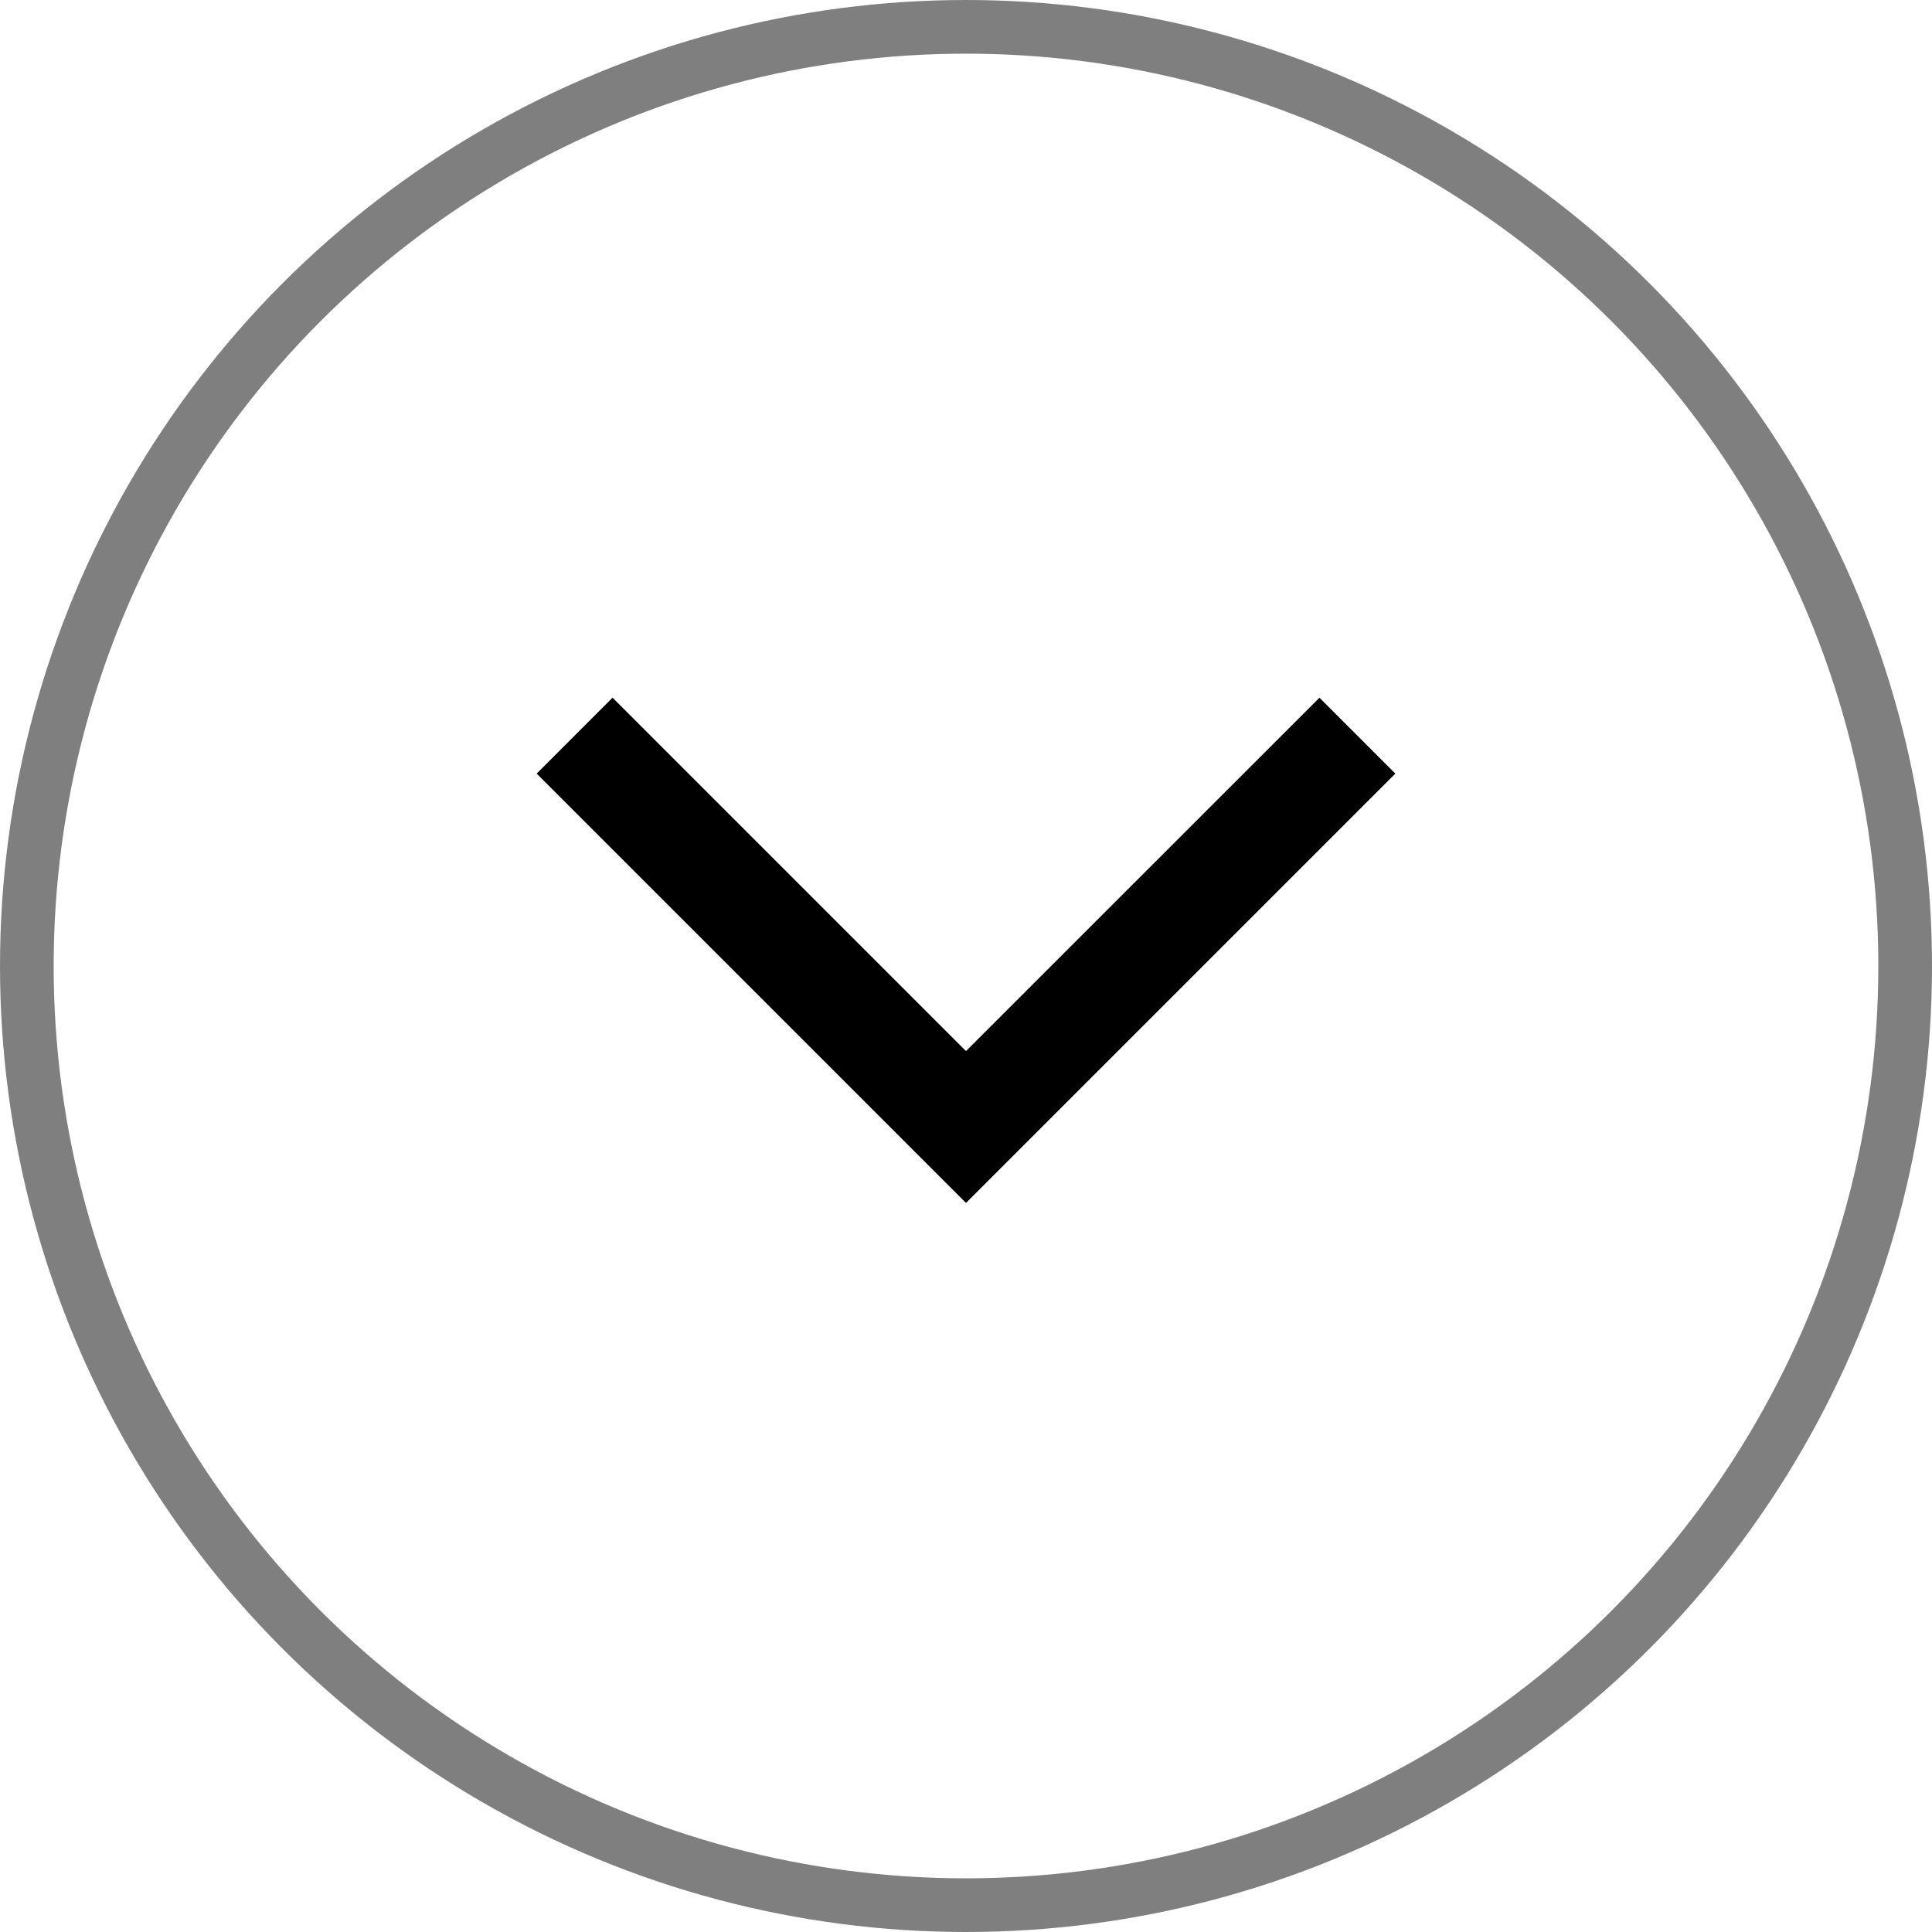
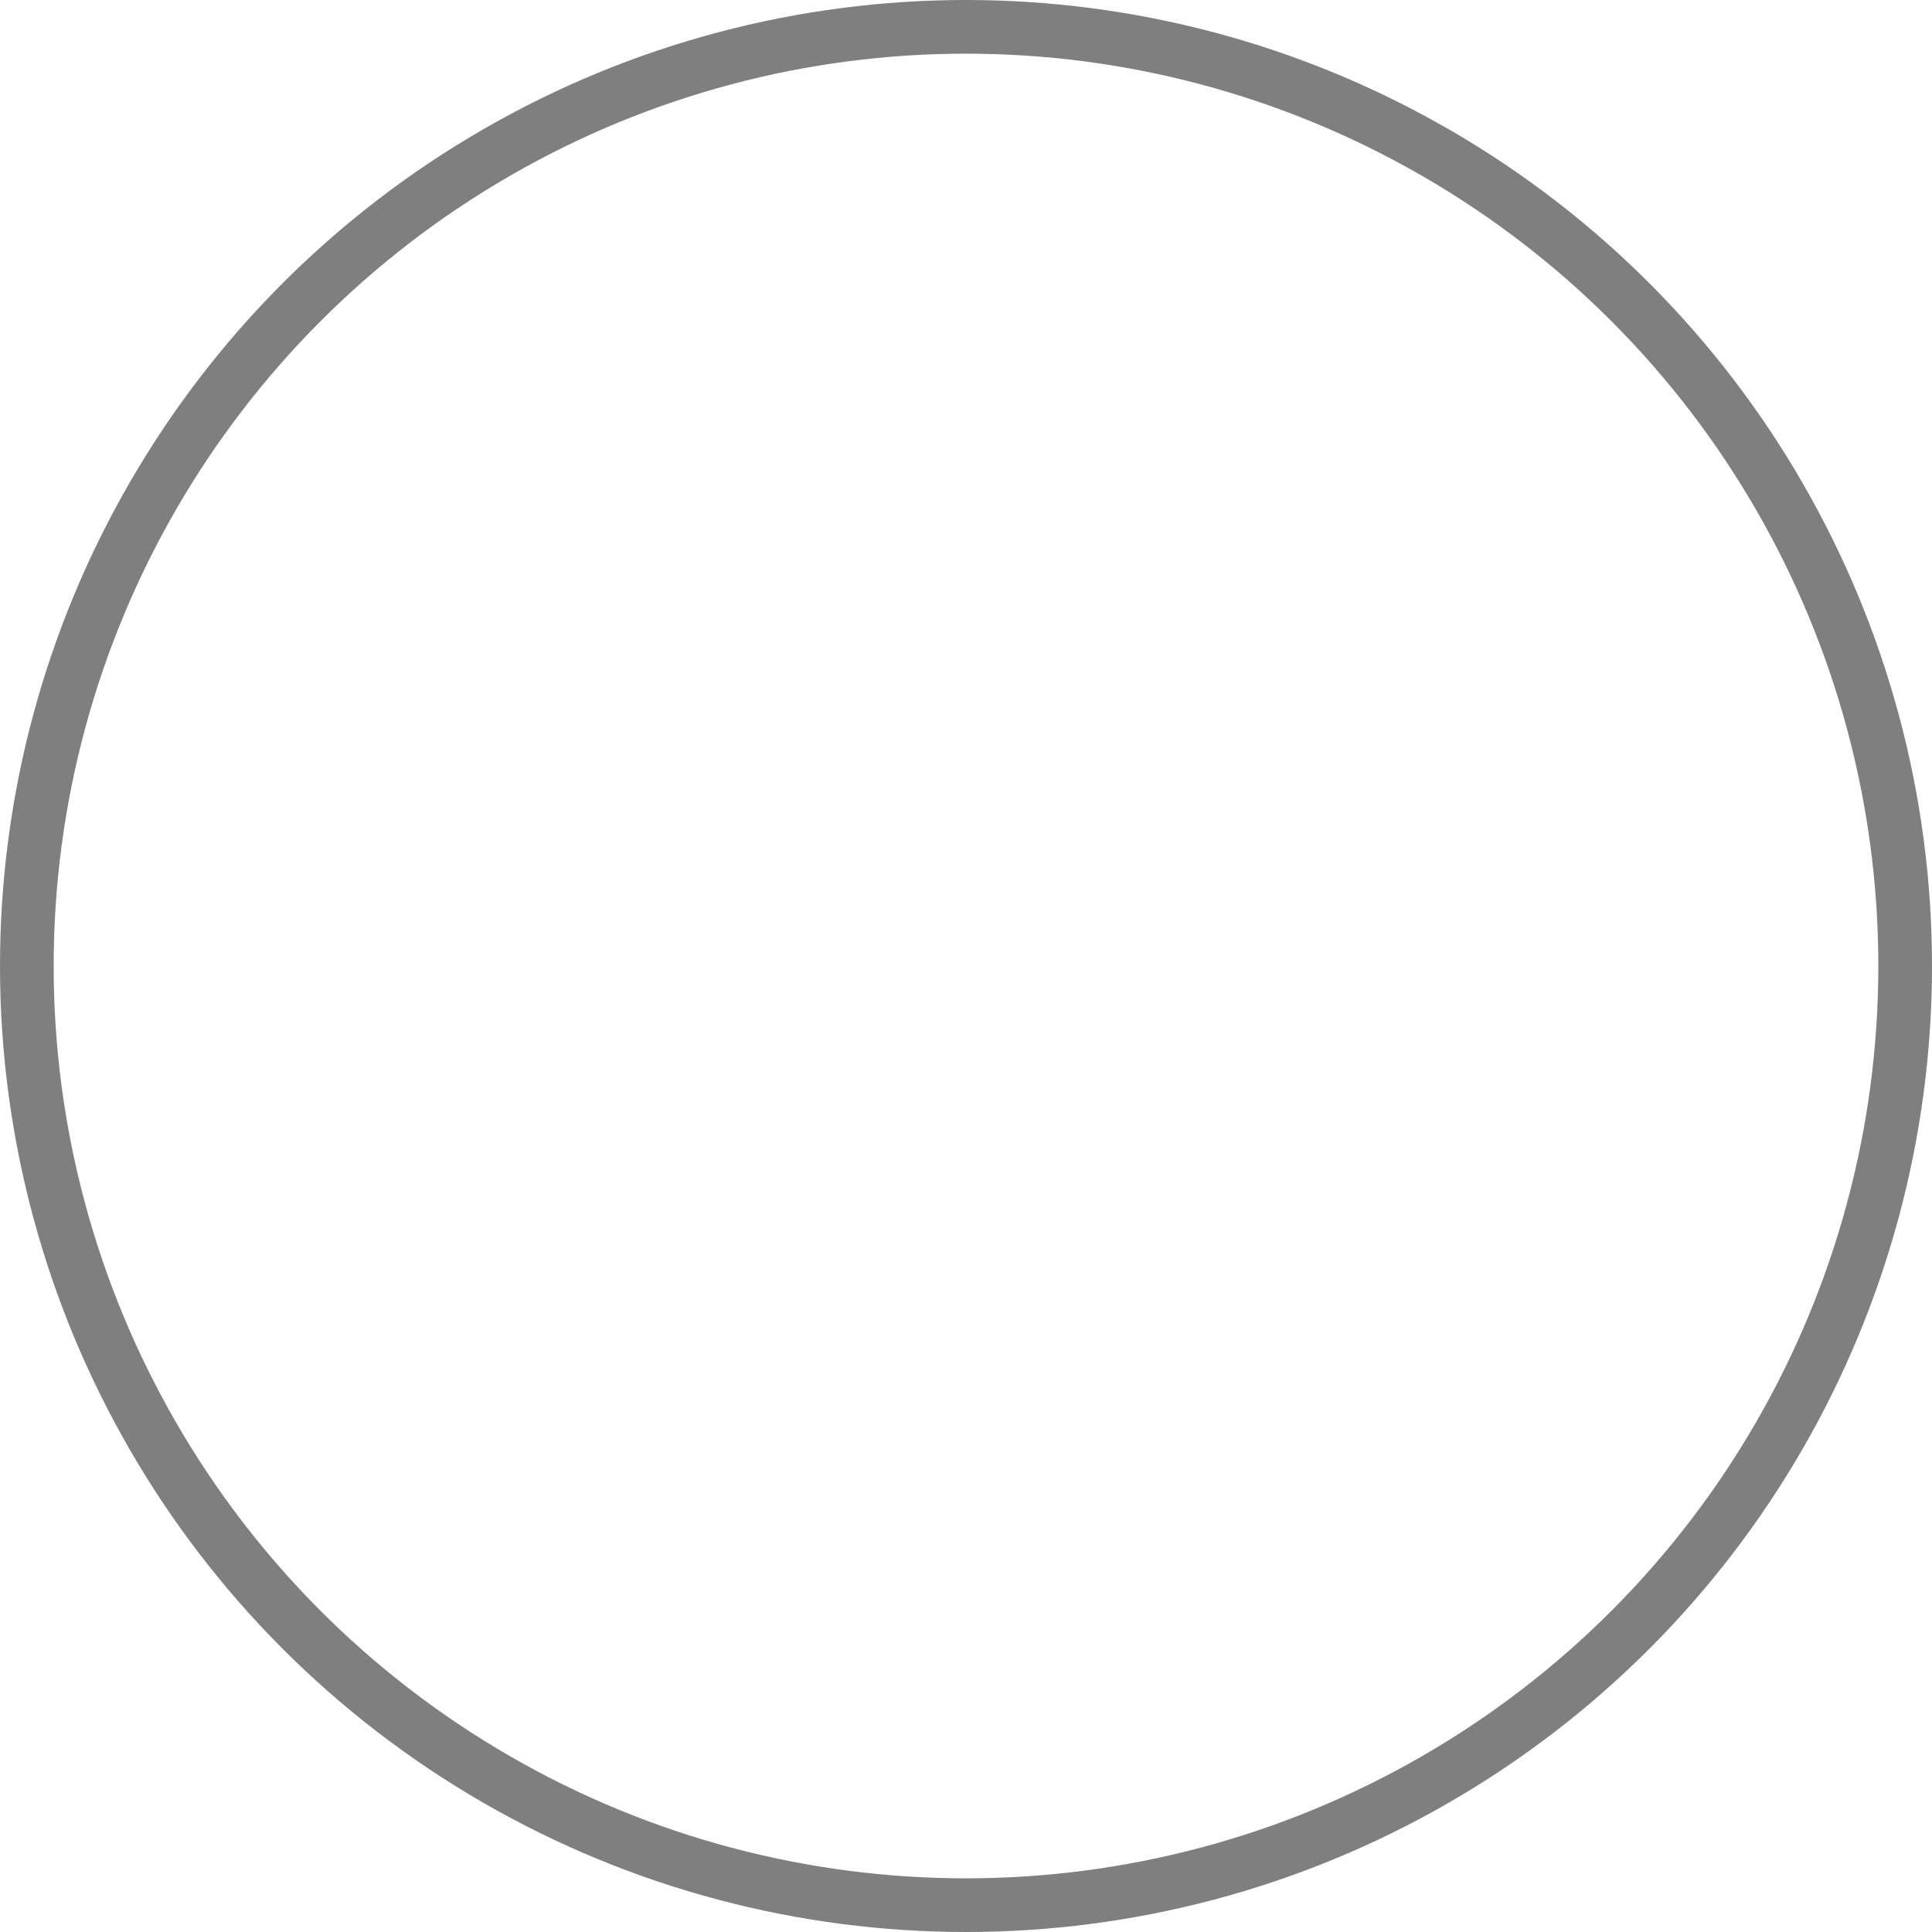
<svg xmlns="http://www.w3.org/2000/svg" width="36" height="36" viewBox="0 0 36 36" fill="none">
  <g id="chevron">
    <circle id="Ellipse 963" cx="18" cy="18" r="17.5" stroke="black" stroke-opacity="0.5" />
-     <path id="Vector" d="M24.586 13.001L18 19.585L11.414 13L10 14.415L18 22.415L26 14.415L24.586 13.001Z" fill="black" />
  </g>
</svg>